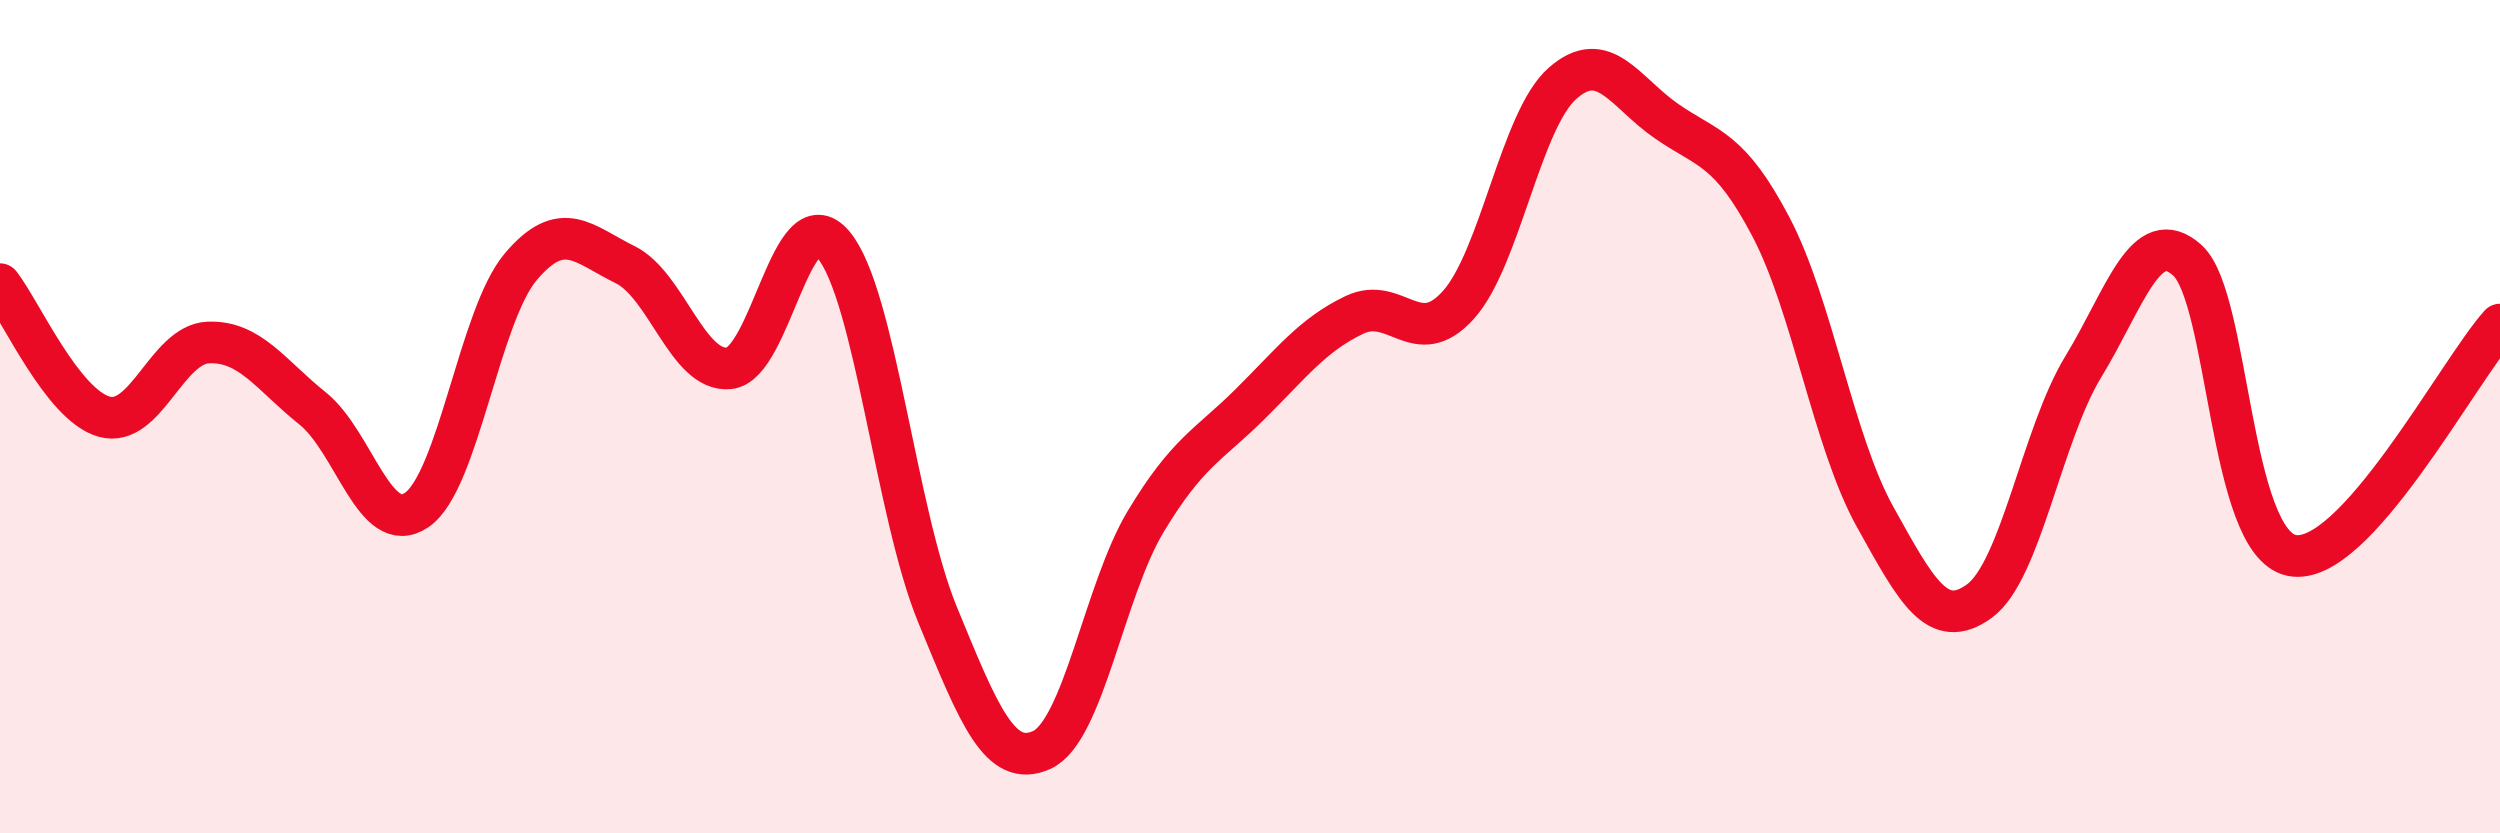
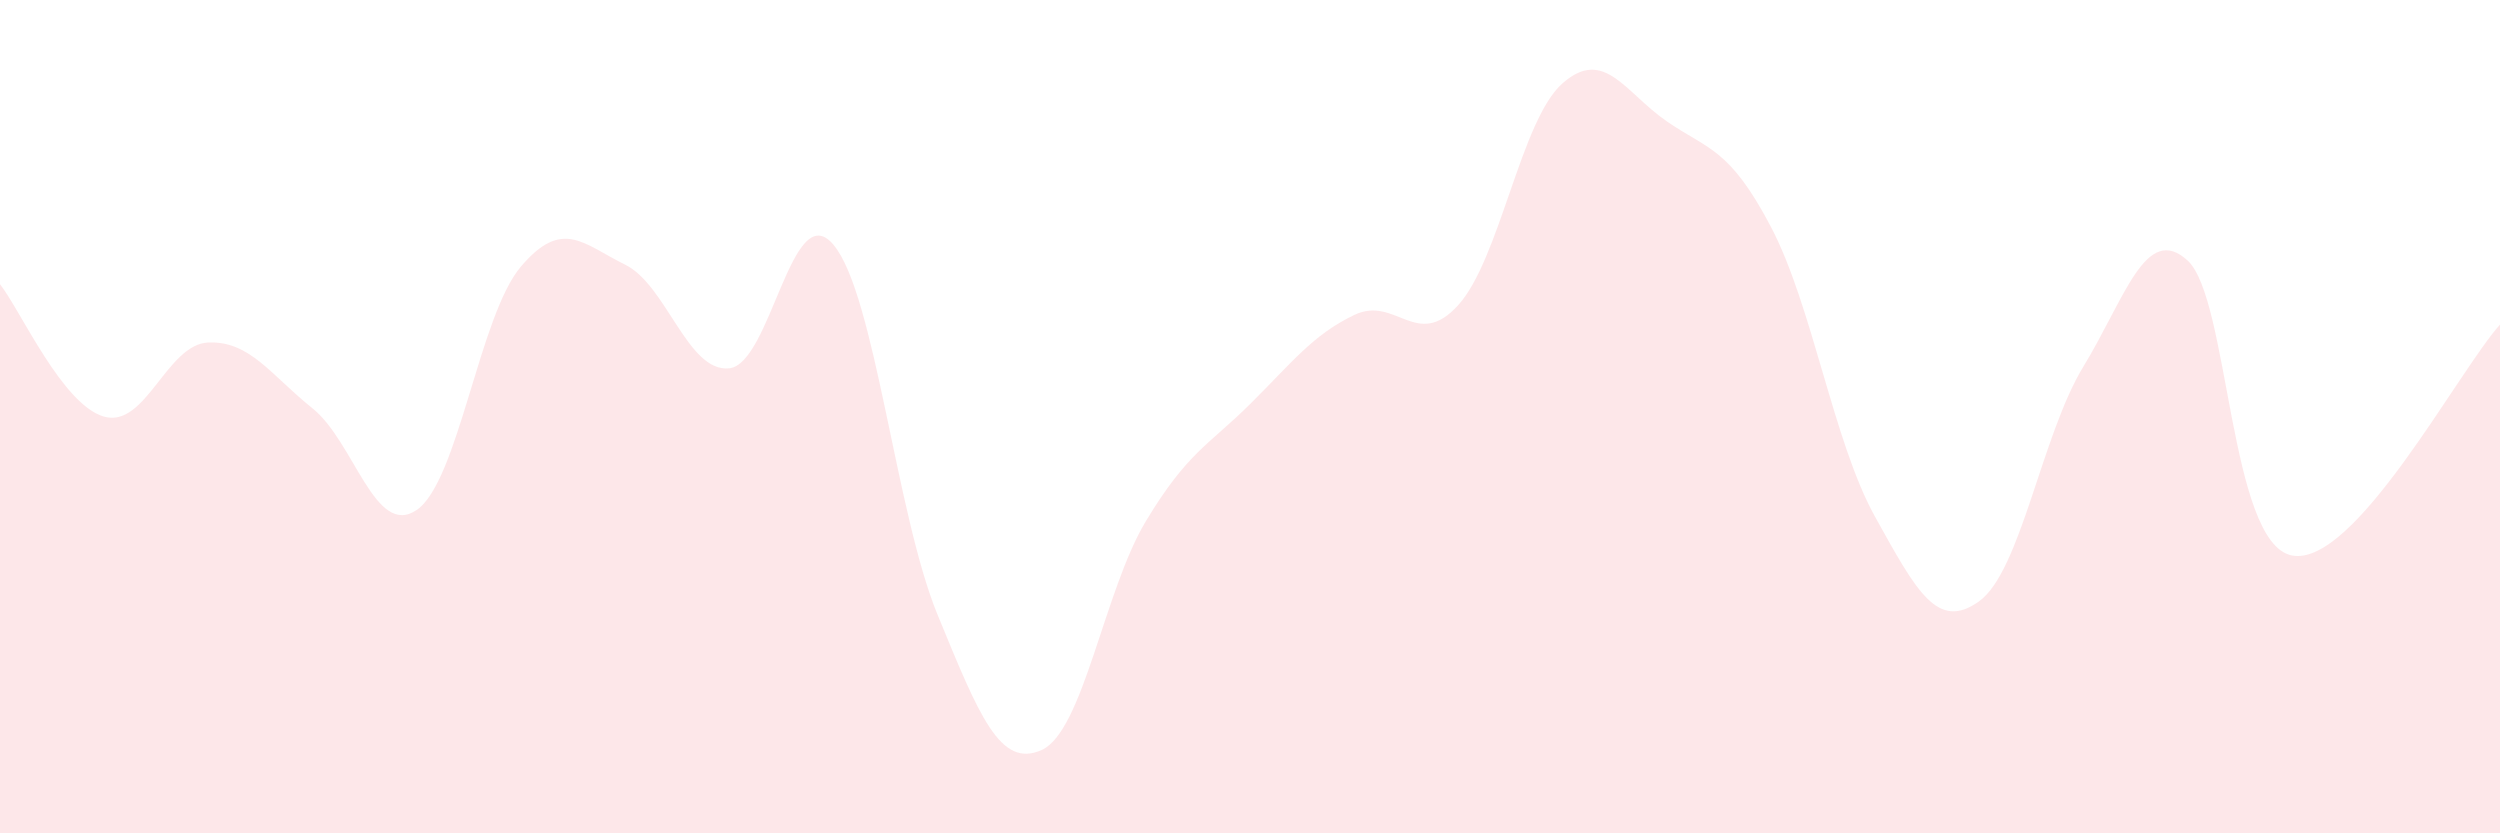
<svg xmlns="http://www.w3.org/2000/svg" width="60" height="20" viewBox="0 0 60 20">
  <path d="M 0,6.82 C 0.5,7.46 1.5,9.72 2.5,10 C 3.5,10.28 4,8.26 5,8.22 C 6,8.18 6.5,9 7.5,9.8 C 8.5,10.6 9,12.92 10,12.24 C 11,11.56 11.5,7.58 12.5,6.4 C 13.5,5.22 14,5.86 15,6.35 C 16,6.84 16.5,8.94 17.5,8.84 C 18.5,8.74 19,4.69 20,5.87 C 21,7.05 21.5,12.32 22.5,14.75 C 23.5,17.18 24,18.45 25,18 C 26,17.55 26.5,14.17 27.5,12.51 C 28.5,10.85 29,10.69 30,9.7 C 31,8.71 31.5,8.04 32.5,7.56 C 33.5,7.08 34,8.43 35,7.32 C 36,6.21 36.5,2.88 37.5,2 C 38.5,1.12 39,2.22 40,2.91 C 41,3.6 41.5,3.54 42.5,5.44 C 43.5,7.34 44,10.6 45,12.4 C 46,14.2 46.5,15.15 47.5,14.43 C 48.5,13.71 49,10.44 50,8.8 C 51,7.16 51.5,5.34 52.5,6.25 C 53.5,7.16 53.5,13.02 55,13.33 C 56.5,13.64 59,8.9 60,7.79L60 20L0 20Z" fill="#EB0A25" opacity="0.1" stroke-linecap="round" stroke-linejoin="round" />
-   <path d="M 0,6.82 C 0.5,7.46 1.5,9.72 2.5,10 C 3.5,10.28 4,8.26 5,8.22 C 6,8.18 6.5,9 7.5,9.8 C 8.5,10.6 9,12.92 10,12.24 C 11,11.56 11.5,7.58 12.5,6.4 C 13.5,5.22 14,5.86 15,6.35 C 16,6.84 16.5,8.94 17.5,8.84 C 18.5,8.74 19,4.69 20,5.87 C 21,7.05 21.5,12.32 22.5,14.75 C 23.5,17.18 24,18.45 25,18 C 26,17.55 26.5,14.17 27.5,12.51 C 28.5,10.85 29,10.69 30,9.7 C 31,8.71 31.5,8.04 32.5,7.56 C 33.5,7.08 34,8.43 35,7.32 C 36,6.21 36.5,2.88 37.5,2 C 38.5,1.12 39,2.22 40,2.91 C 41,3.6 41.5,3.54 42.5,5.44 C 43.5,7.34 44,10.6 45,12.4 C 46,14.2 46.5,15.15 47.5,14.43 C 48.5,13.71 49,10.44 50,8.8 C 51,7.16 51.5,5.34 52.5,6.25 C 53.5,7.16 53.5,13.02 55,13.33 C 56.5,13.64 59,8.9 60,7.79" stroke="#EB0A25" stroke-width="1" fill="none" stroke-linecap="round" stroke-linejoin="round" />
</svg>